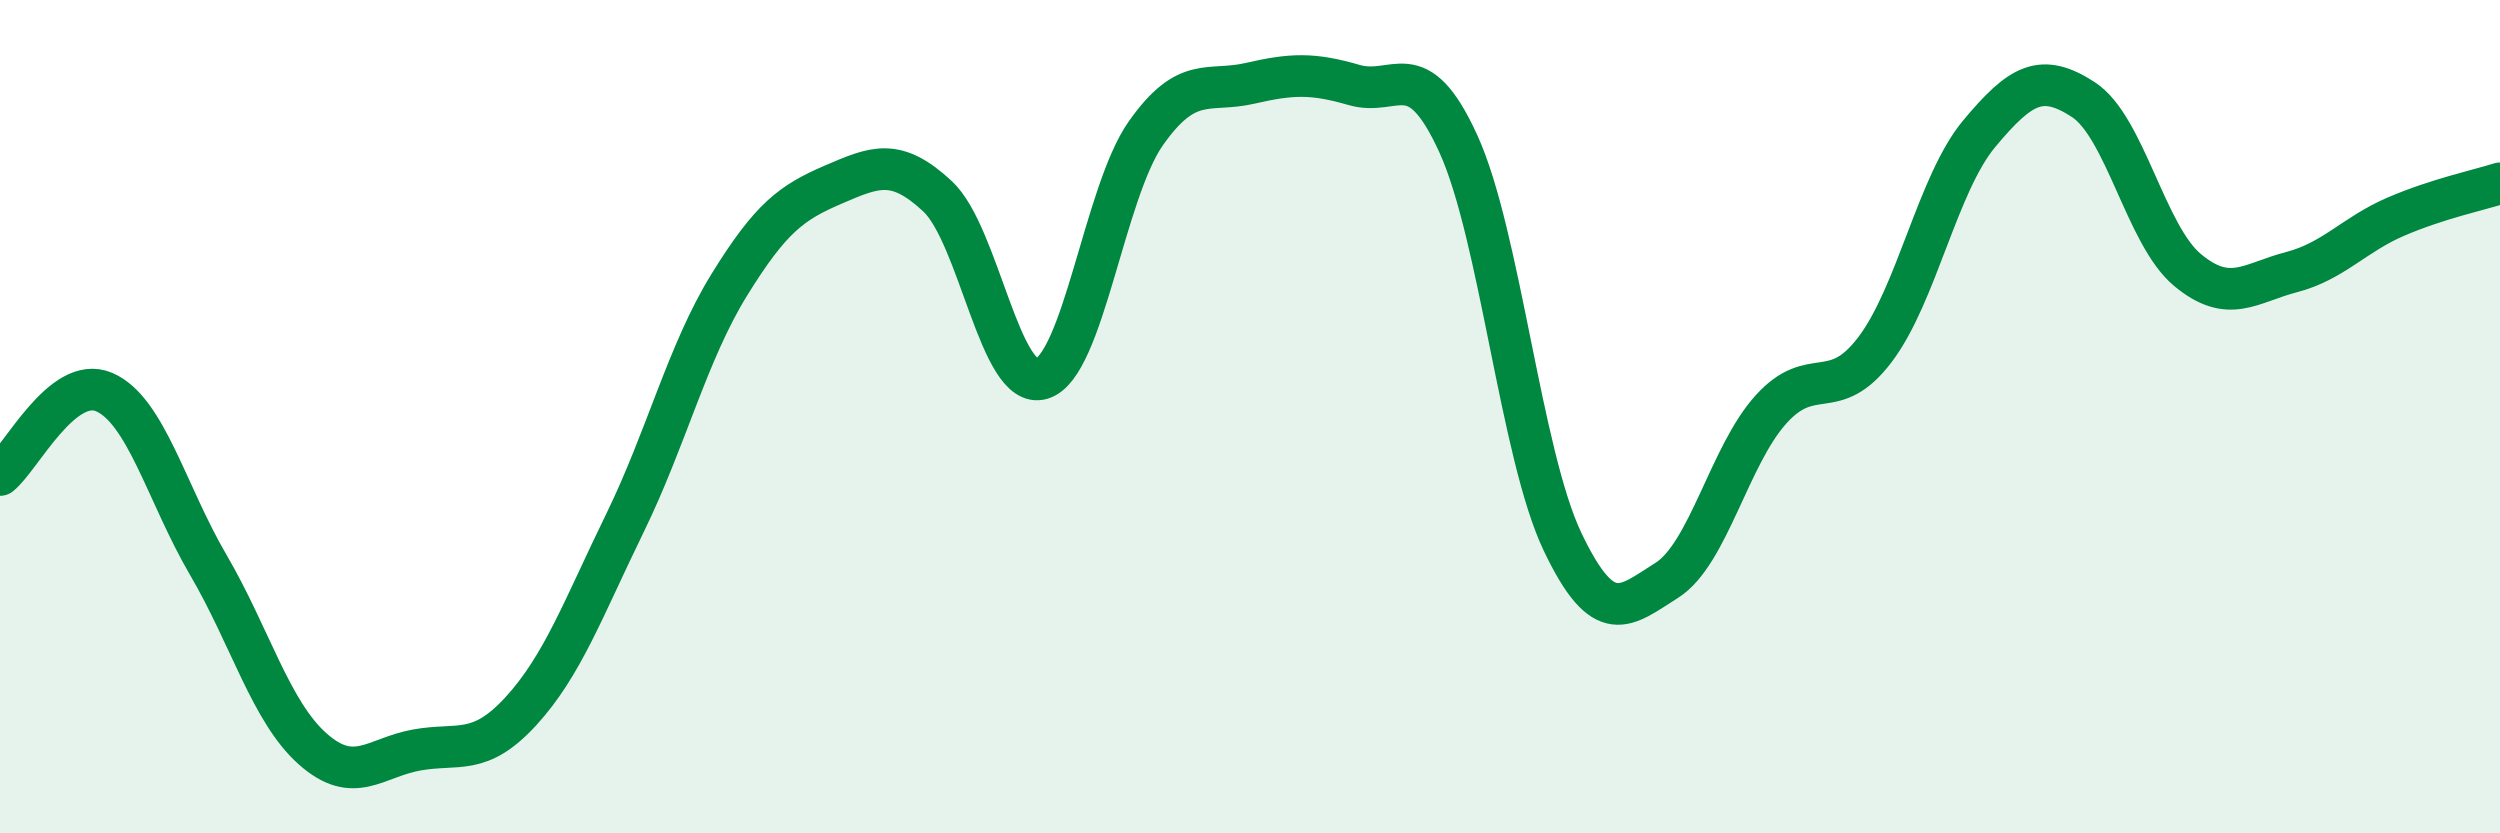
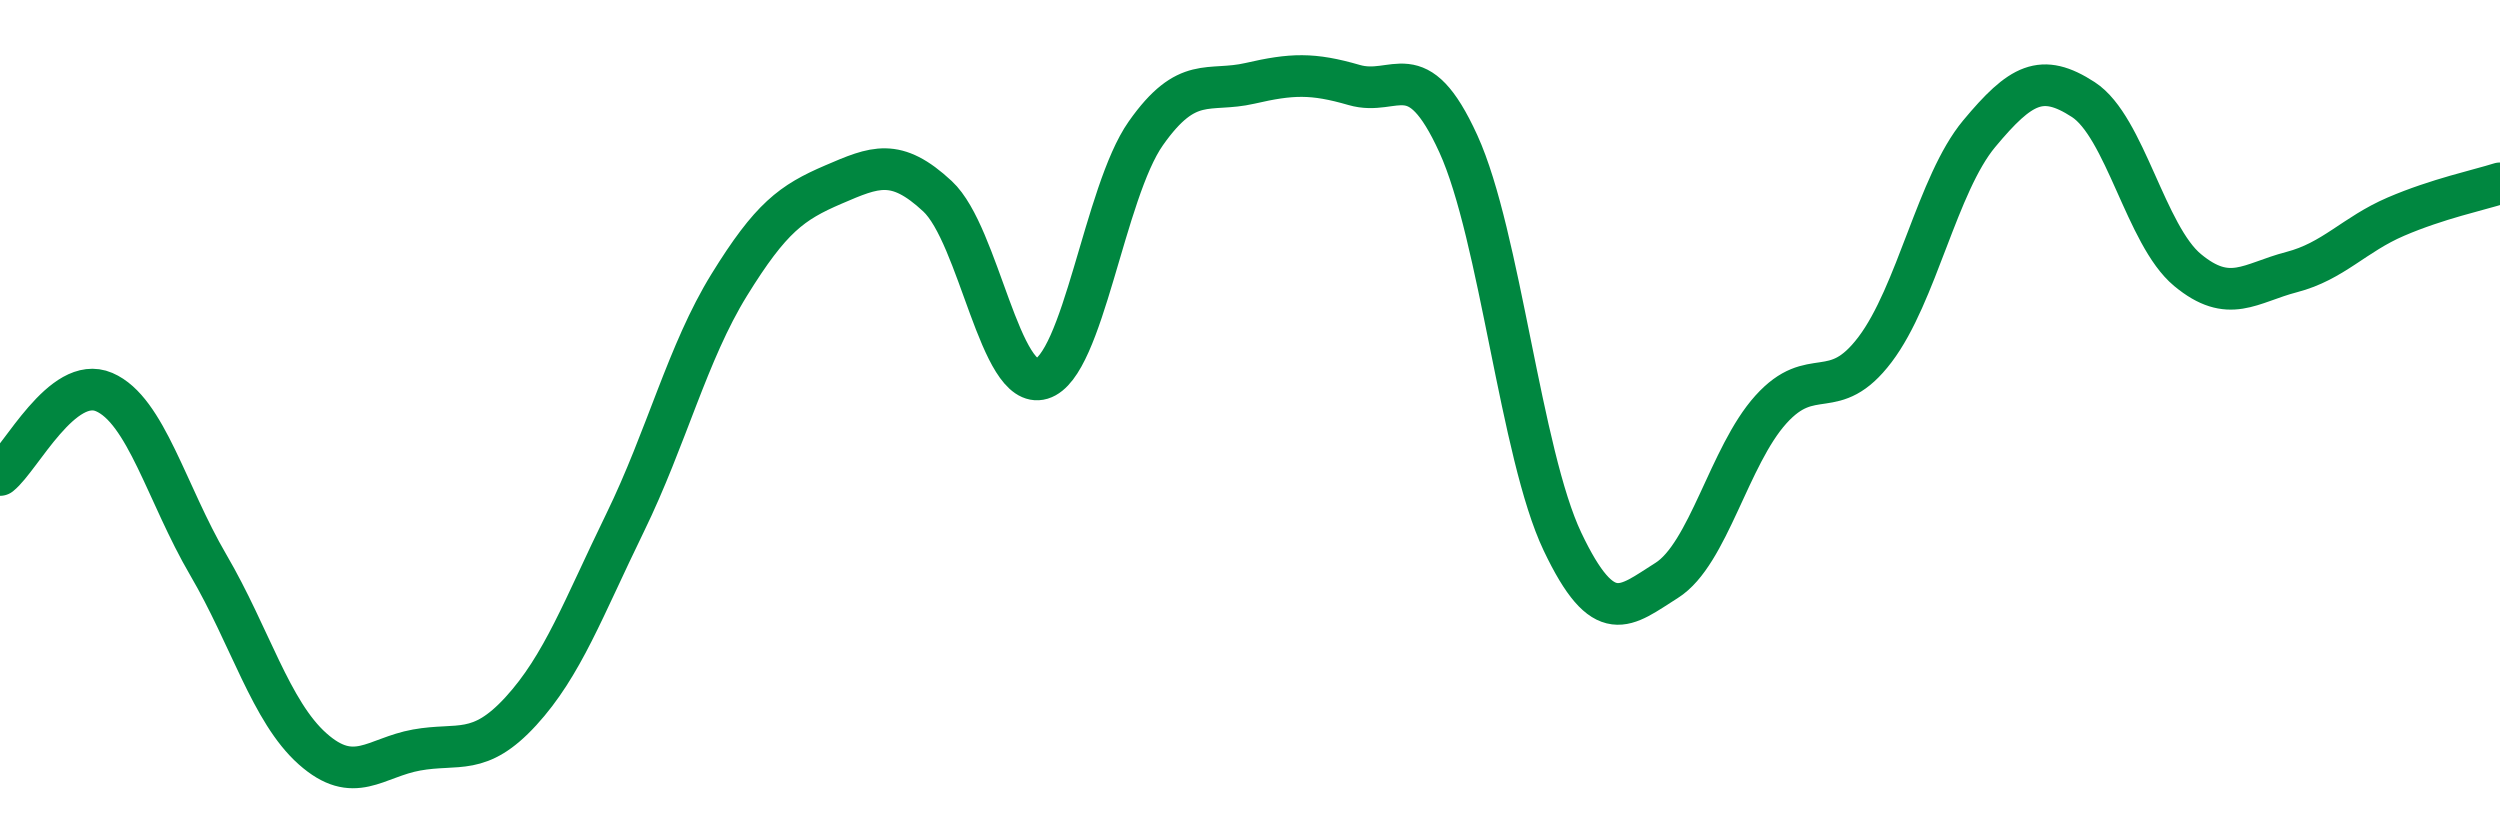
<svg xmlns="http://www.w3.org/2000/svg" width="60" height="20" viewBox="0 0 60 20">
-   <path d="M 0,11.4 C 0.5,11 1.5,8.98 2.5,9.41 C 3.5,9.84 4,11.85 5,13.56 C 6,15.27 6.5,17.08 7.5,17.97 C 8.5,18.86 9,18.18 10,18 C 11,17.82 11.5,18.16 12.5,17.07 C 13.5,15.98 14,14.6 15,12.55 C 16,10.5 16.5,8.46 17.5,6.84 C 18.5,5.22 19,4.86 20,4.43 C 21,4 21.5,3.78 22.5,4.71 C 23.5,5.64 24,9.39 25,9.09 C 26,8.79 26.5,4.62 27.5,3.2 C 28.5,1.78 29,2.23 30,2 C 31,1.77 31.5,1.75 32.5,2.04 C 33.5,2.33 34,1.26 35,3.45 C 36,5.64 36.5,10.9 37.5,13 C 38.5,15.1 39,14.56 40,13.93 C 41,13.3 41.5,10.94 42.5,9.83 C 43.5,8.72 44,9.71 45,8.39 C 46,7.07 46.5,4.41 47.5,3.21 C 48.5,2.01 49,1.74 50,2.39 C 51,3.04 51.5,5.65 52.5,6.48 C 53.5,7.31 54,6.79 55,6.53 C 56,6.27 56.5,5.63 57.5,5.2 C 58.5,4.77 59.5,4.56 60,4.4L60 20L0 20Z" fill="#008740" opacity="0.1" stroke-linecap="round" stroke-linejoin="round" />
  <path d="M 0,11.4 C 0.5,11 1.5,8.98 2.5,9.41 C 3.5,9.84 4,11.85 5,13.56 C 6,15.27 6.5,17.08 7.5,17.97 C 8.5,18.86 9,18.18 10,18 C 11,17.82 11.5,18.16 12.5,17.07 C 13.5,15.98 14,14.6 15,12.55 C 16,10.5 16.5,8.46 17.5,6.84 C 18.5,5.22 19,4.86 20,4.43 C 21,4 21.5,3.78 22.5,4.71 C 23.5,5.64 24,9.39 25,9.09 C 26,8.79 26.5,4.62 27.5,3.2 C 28.5,1.78 29,2.23 30,2 C 31,1.77 31.5,1.75 32.5,2.04 C 33.5,2.33 34,1.26 35,3.45 C 36,5.64 36.5,10.9 37.5,13 C 38.5,15.1 39,14.56 40,13.93 C 41,13.3 41.5,10.94 42.5,9.83 C 43.5,8.72 44,9.71 45,8.39 C 46,7.07 46.5,4.41 47.5,3.21 C 48.5,2.01 49,1.74 50,2.39 C 51,3.04 51.5,5.65 52.5,6.48 C 53.5,7.31 54,6.79 55,6.53 C 56,6.27 56.5,5.63 57.5,5.2 C 58.5,4.77 59.5,4.56 60,4.4" stroke="#008740" stroke-width="1" fill="none" stroke-linecap="round" stroke-linejoin="round" />
</svg>